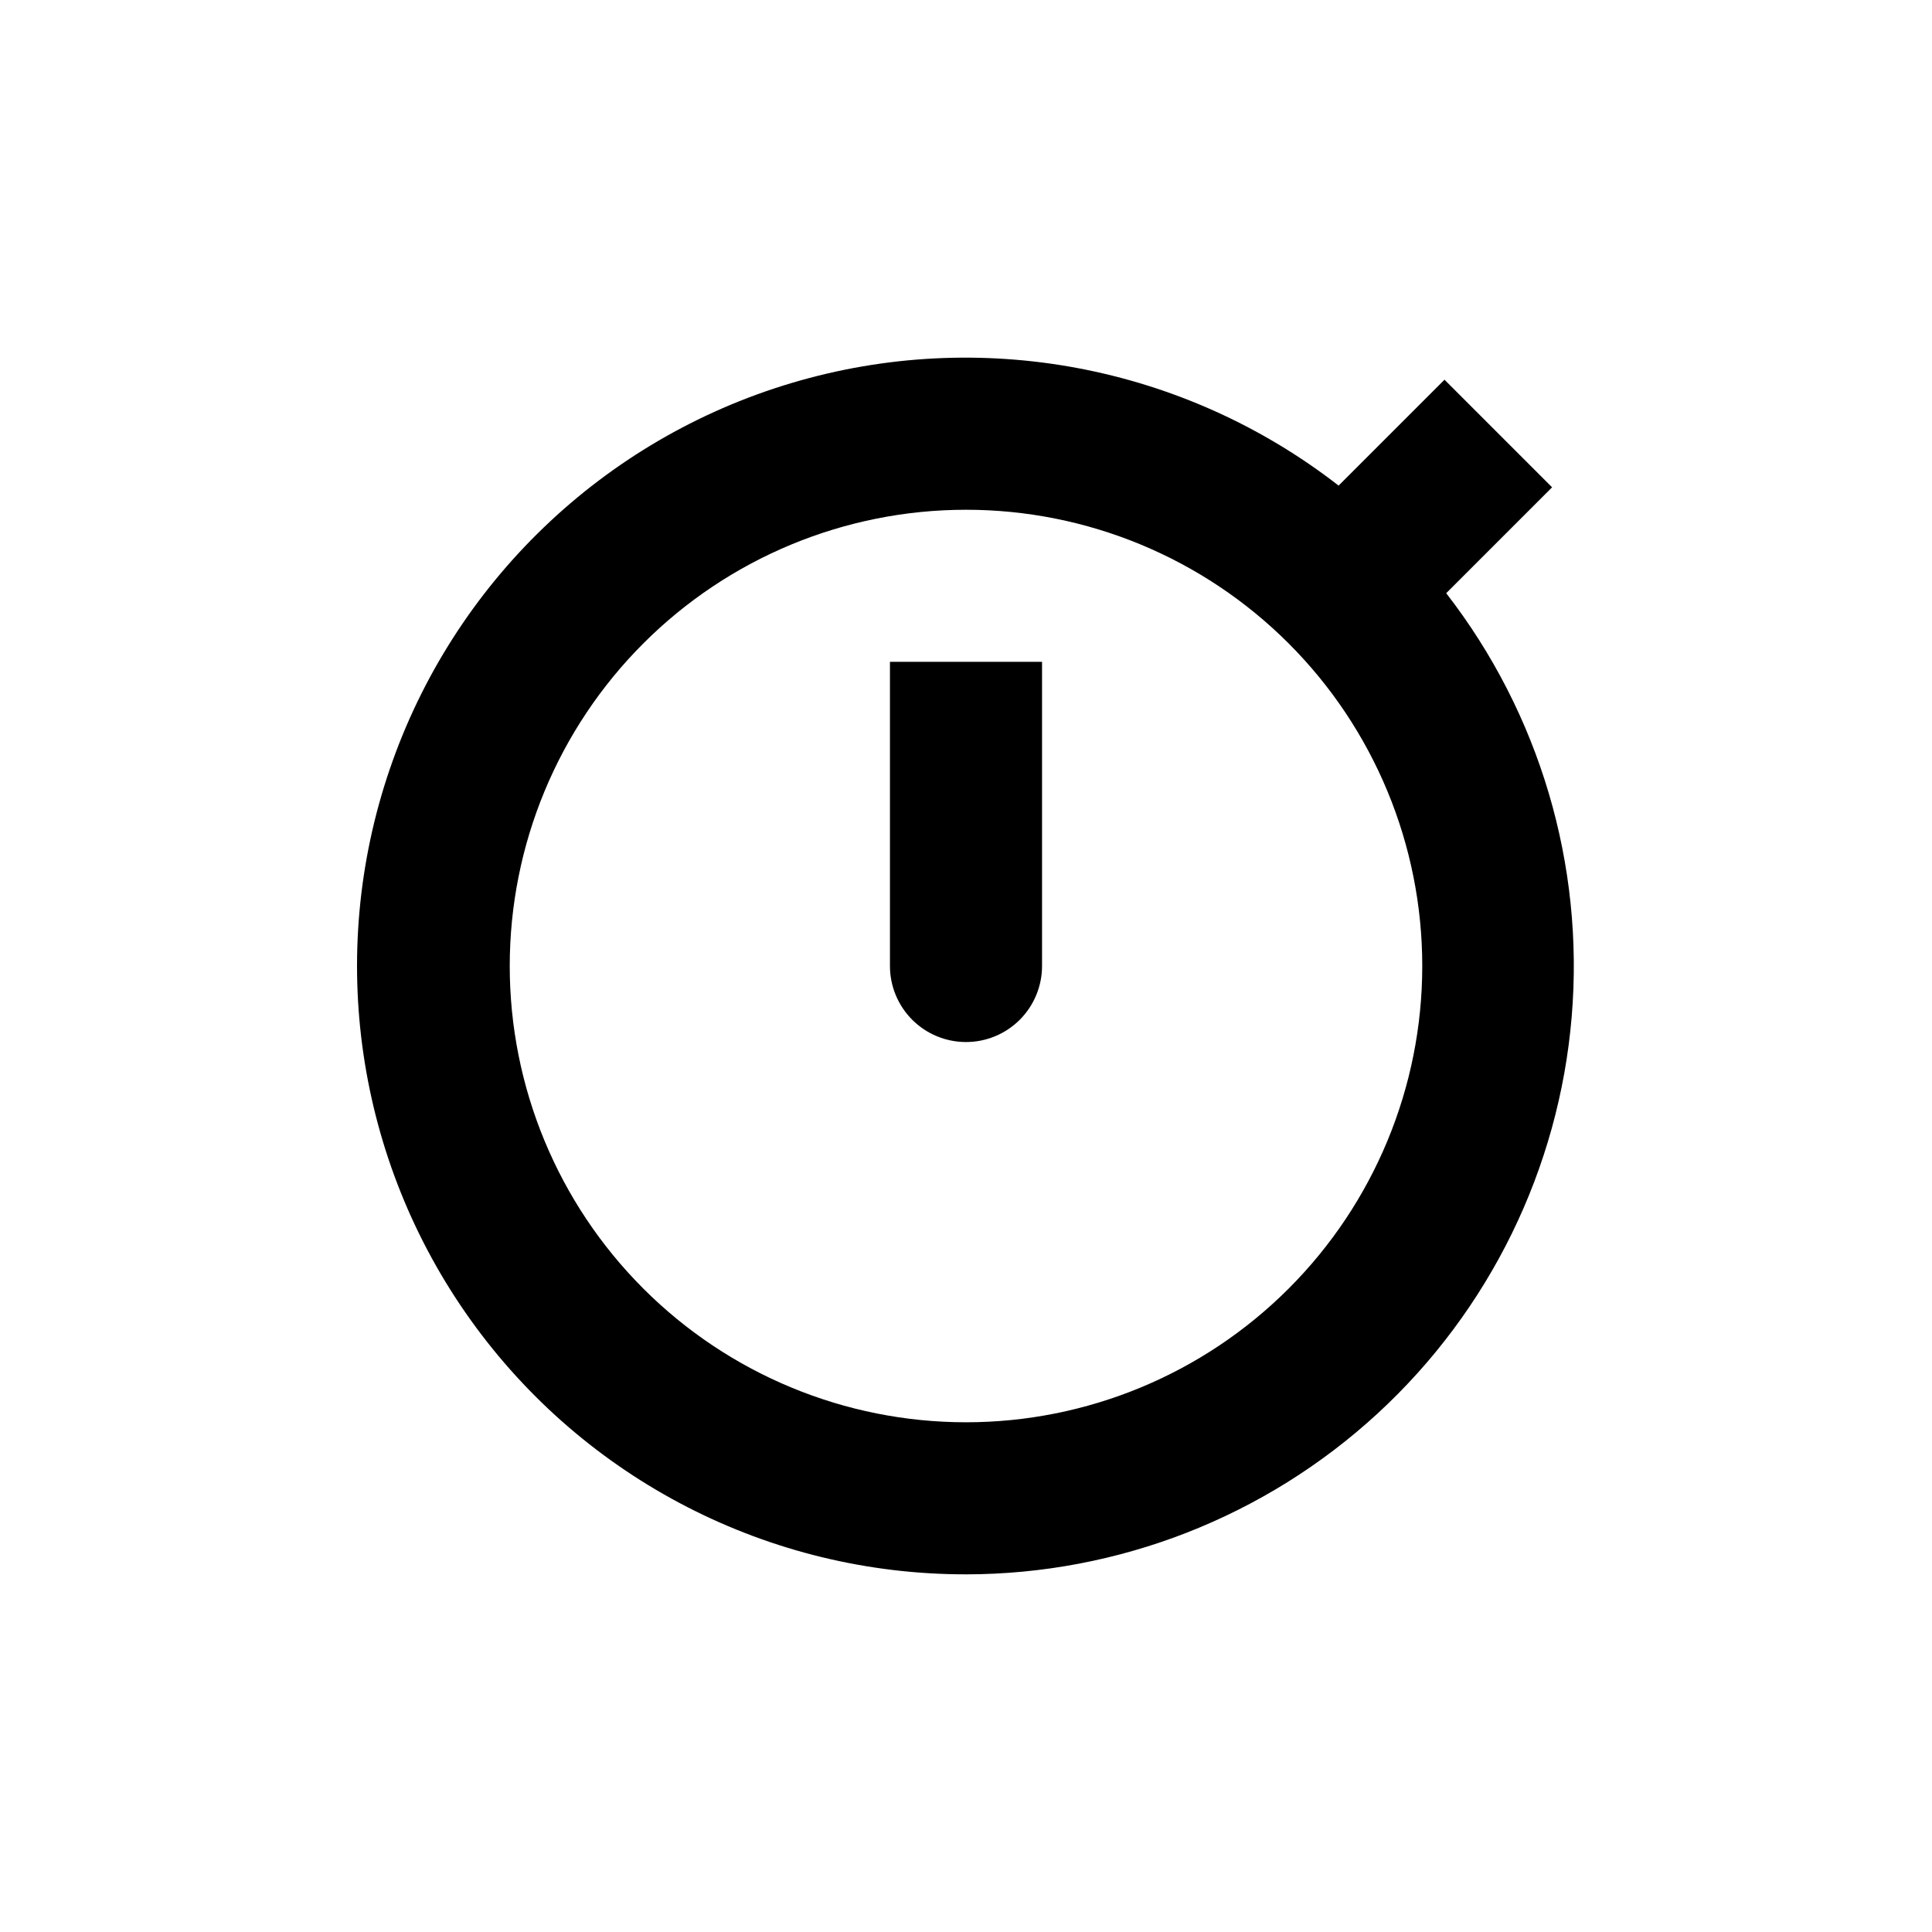
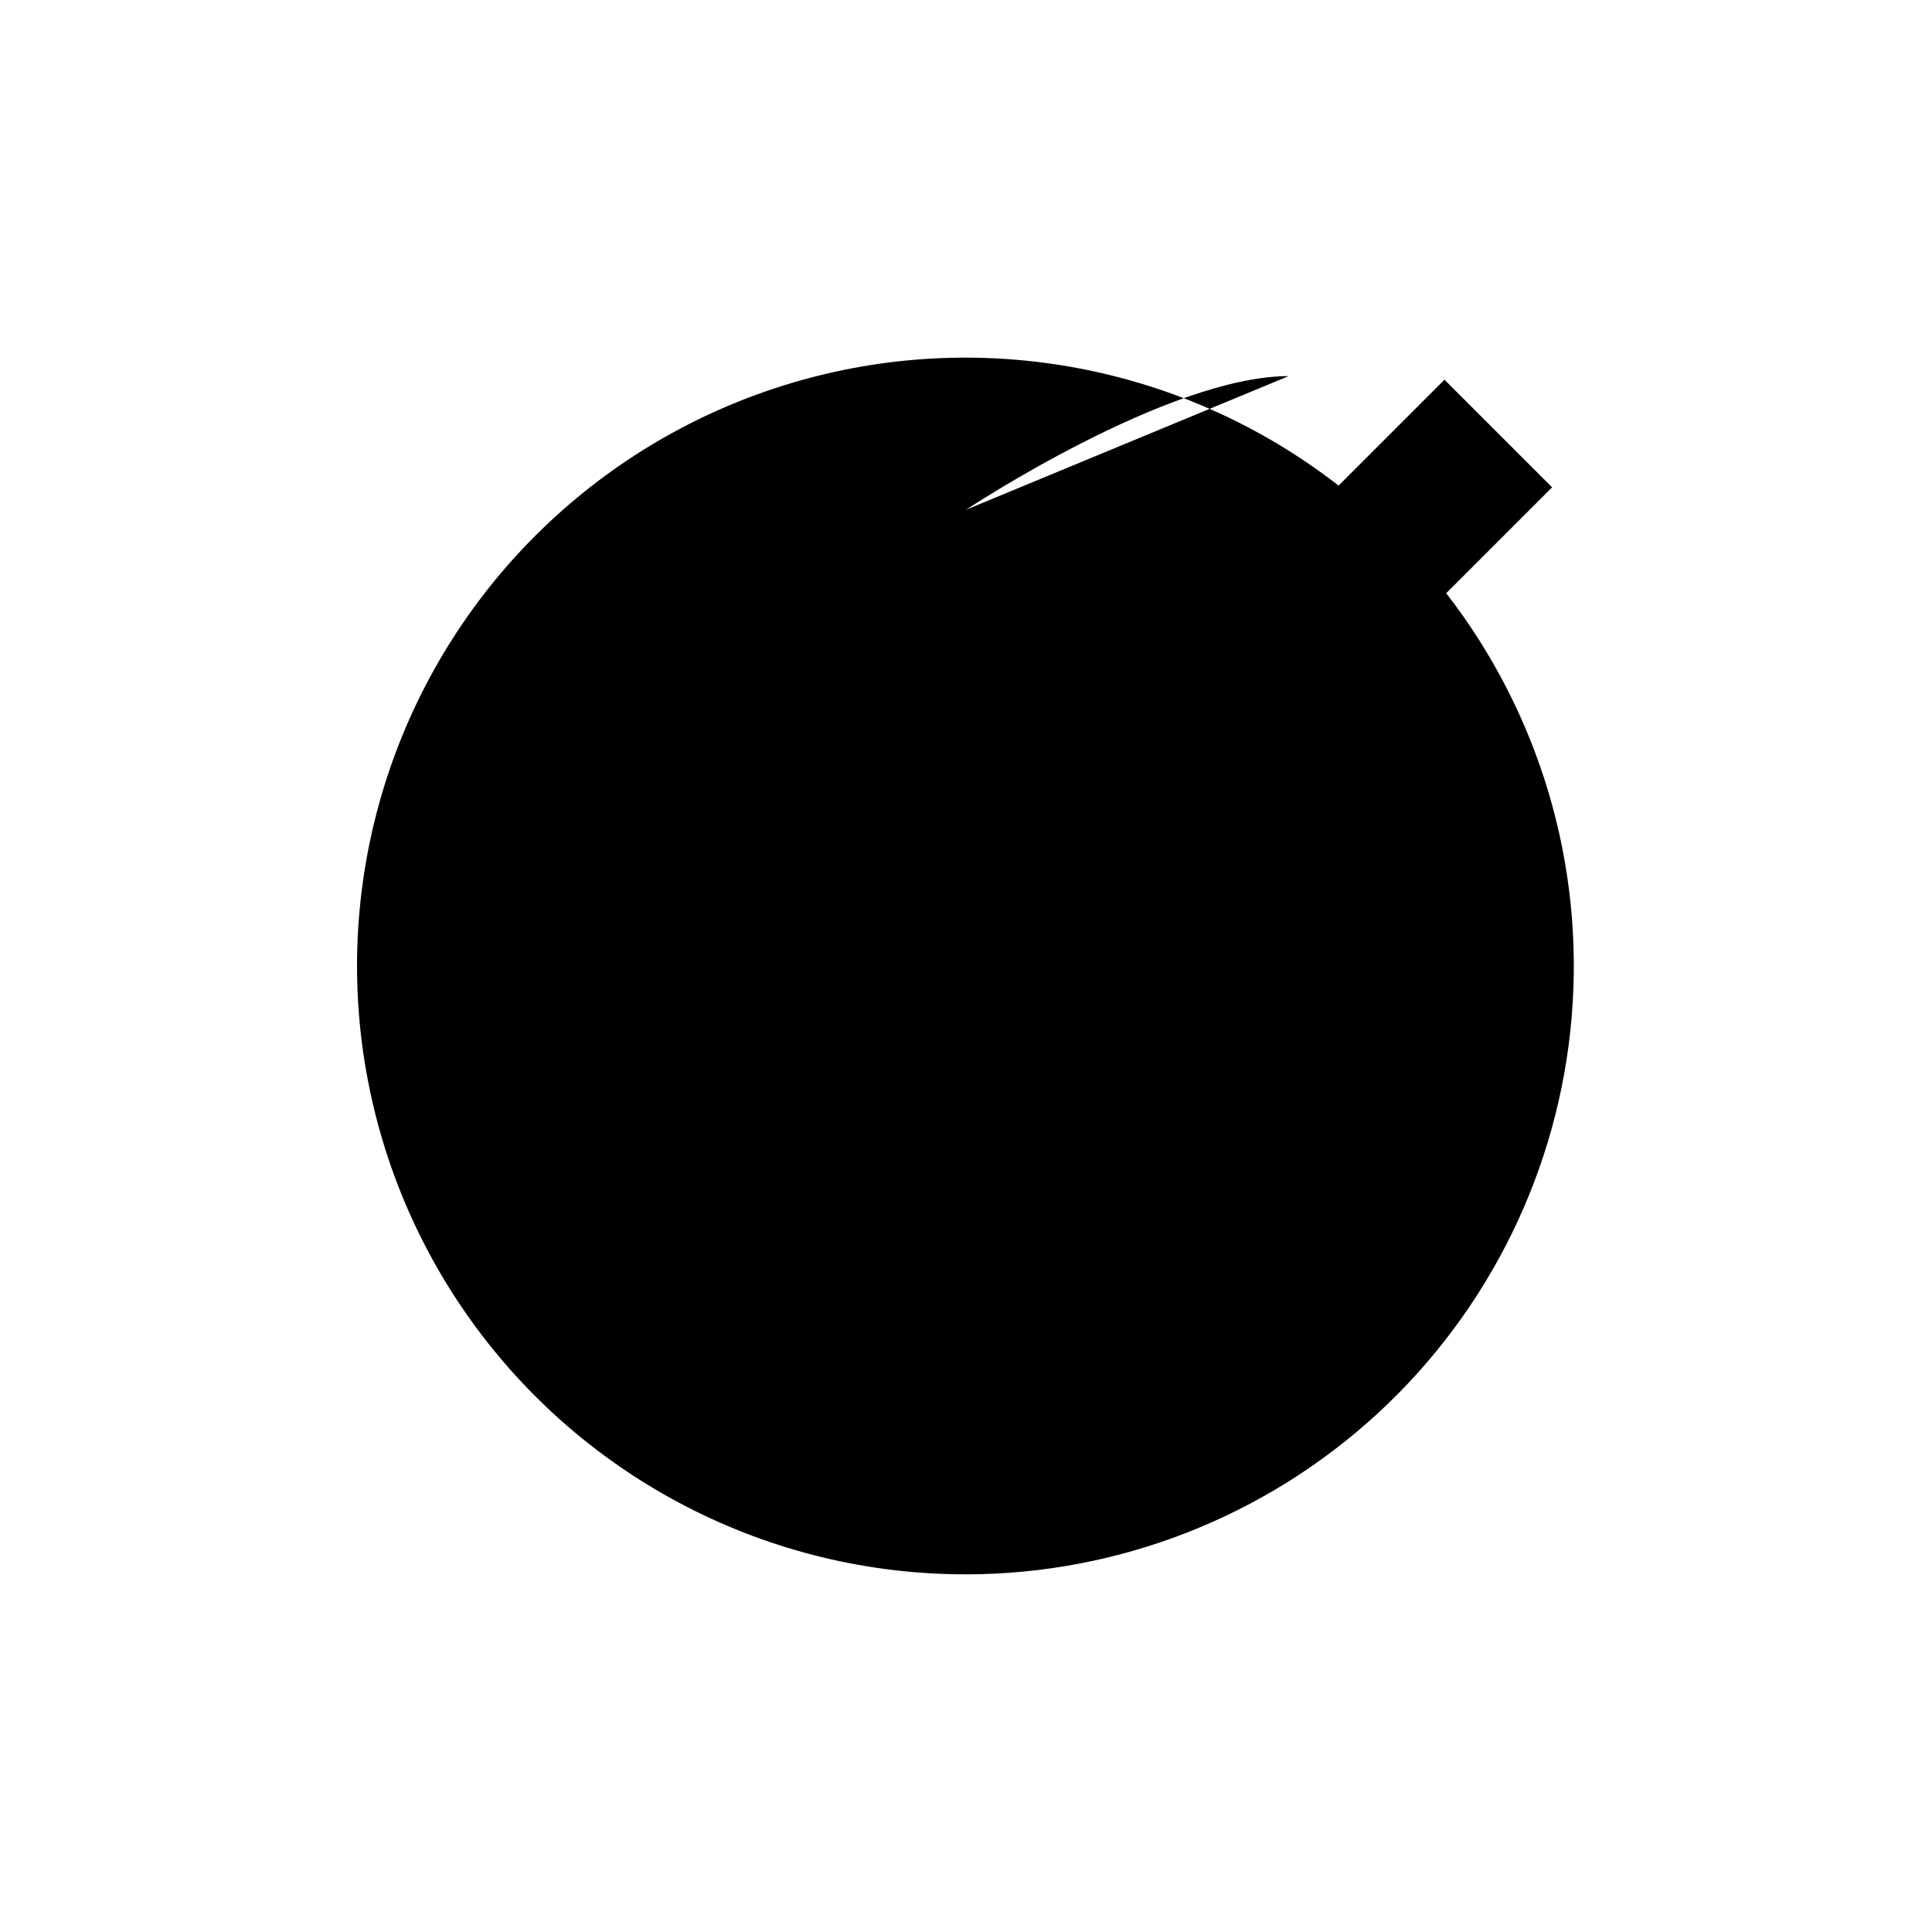
<svg xmlns="http://www.w3.org/2000/svg" fill="#000000" width="800px" height="800px" version="1.1" viewBox="144 144 512 512">
  <g>
-     <path d="m400 561.22c40.402-0.035 79.32-15.242 109.05-42.605 29.727-27.363 48.094-64.895 51.465-105.16 3.375-40.266-8.496-80.328-33.254-112.25l28.062-28.062-28.516-28.516-28.062 28.062c-41.125-31.953-95.152-42.07-145.05-27.164-49.898 14.906-89.527 53-106.39 102.27s-8.883 103.66 21.418 146.01c30.305 42.355 79.199 67.461 131.28 67.41zm0-282.13c32.066 0 62.82 12.738 85.496 35.414 22.676 22.676 35.418 53.43 35.418 85.5 0 32.066-12.742 62.82-35.418 85.496-22.676 22.676-53.43 35.418-85.496 35.418-32.07 0-62.824-12.742-85.5-35.418-22.676-22.676-35.414-53.43-35.414-85.496 0-32.07 12.738-62.824 35.414-85.5s53.43-35.414 85.5-35.414z" />
-     <path d="m400 420.15c5.344 0 10.469-2.125 14.25-5.902 3.777-3.781 5.902-8.906 5.902-14.25v-80.609h-40.305v80.609c0 5.344 2.121 10.469 5.902 14.25 3.777 3.777 8.902 5.902 14.25 5.902z" />
+     <path d="m400 561.22c40.402-0.035 79.32-15.242 109.05-42.605 29.727-27.363 48.094-64.895 51.465-105.16 3.375-40.266-8.496-80.328-33.254-112.25l28.062-28.062-28.516-28.516-28.062 28.062c-41.125-31.953-95.152-42.07-145.05-27.164-49.898 14.906-89.527 53-106.39 102.27s-8.883 103.66 21.418 146.01c30.305 42.355 79.199 67.461 131.28 67.41zm0-282.13s53.43-35.414 85.5-35.414z" />
  </g>
</svg>